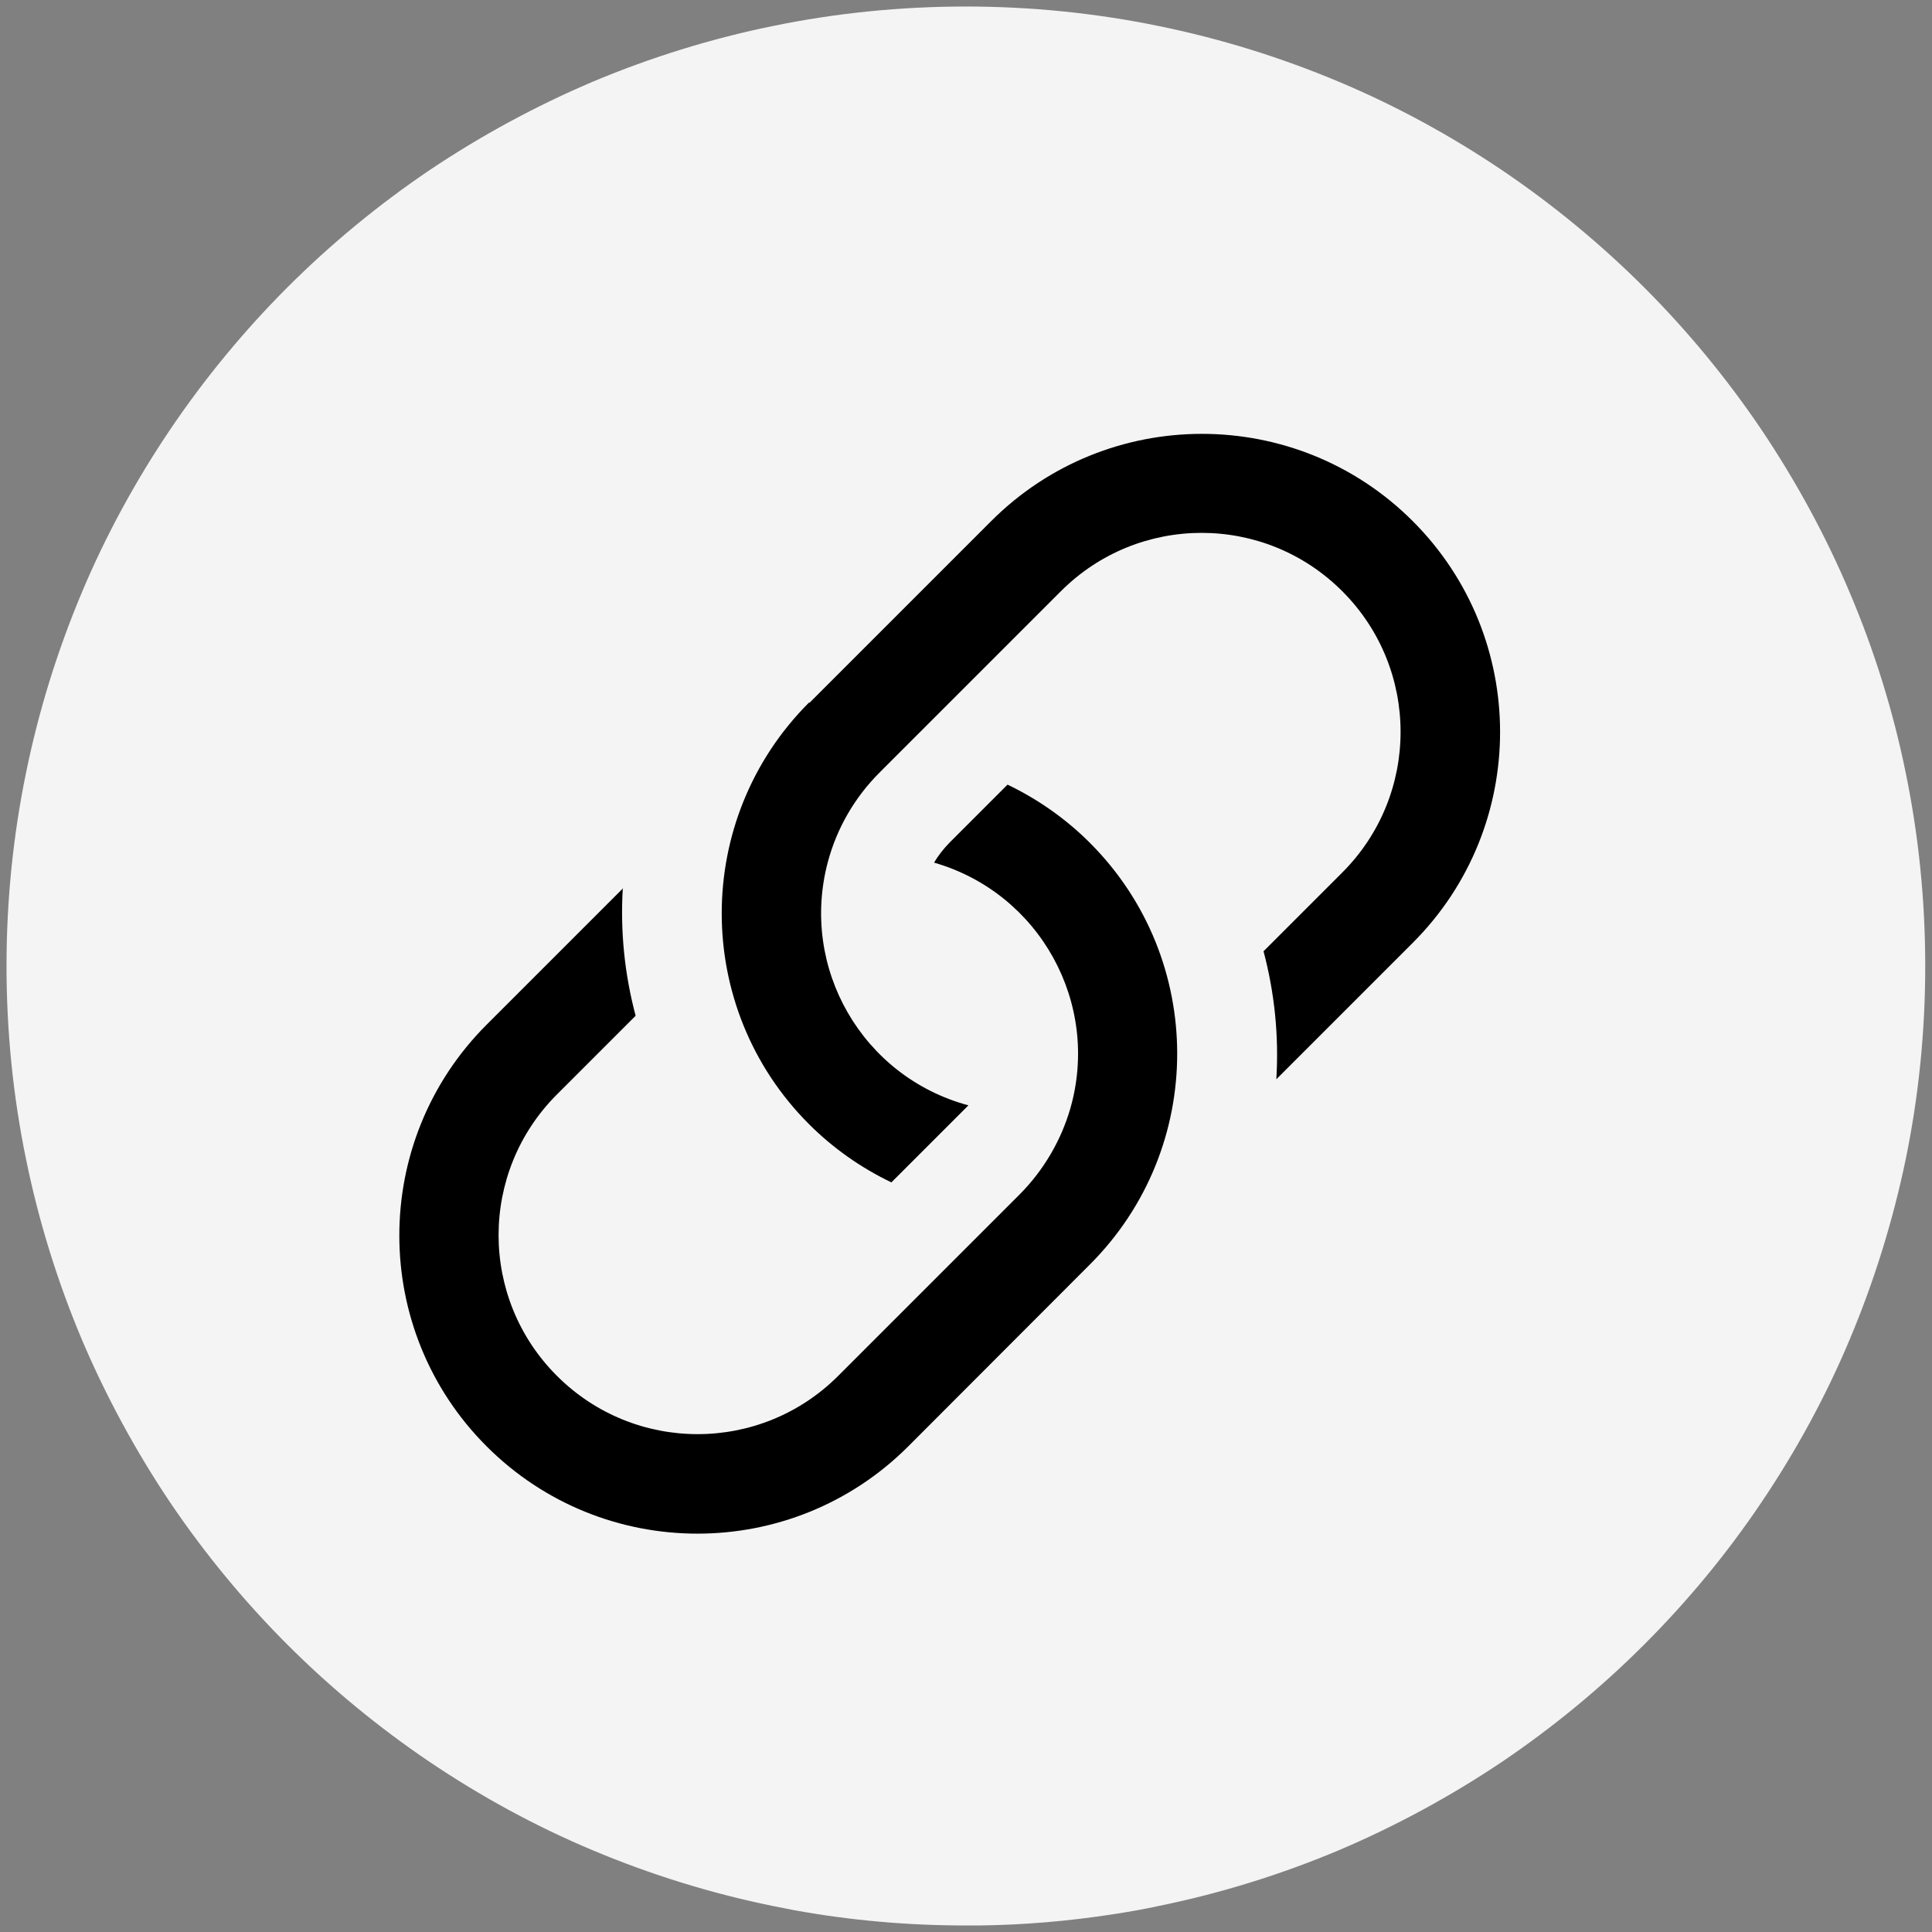
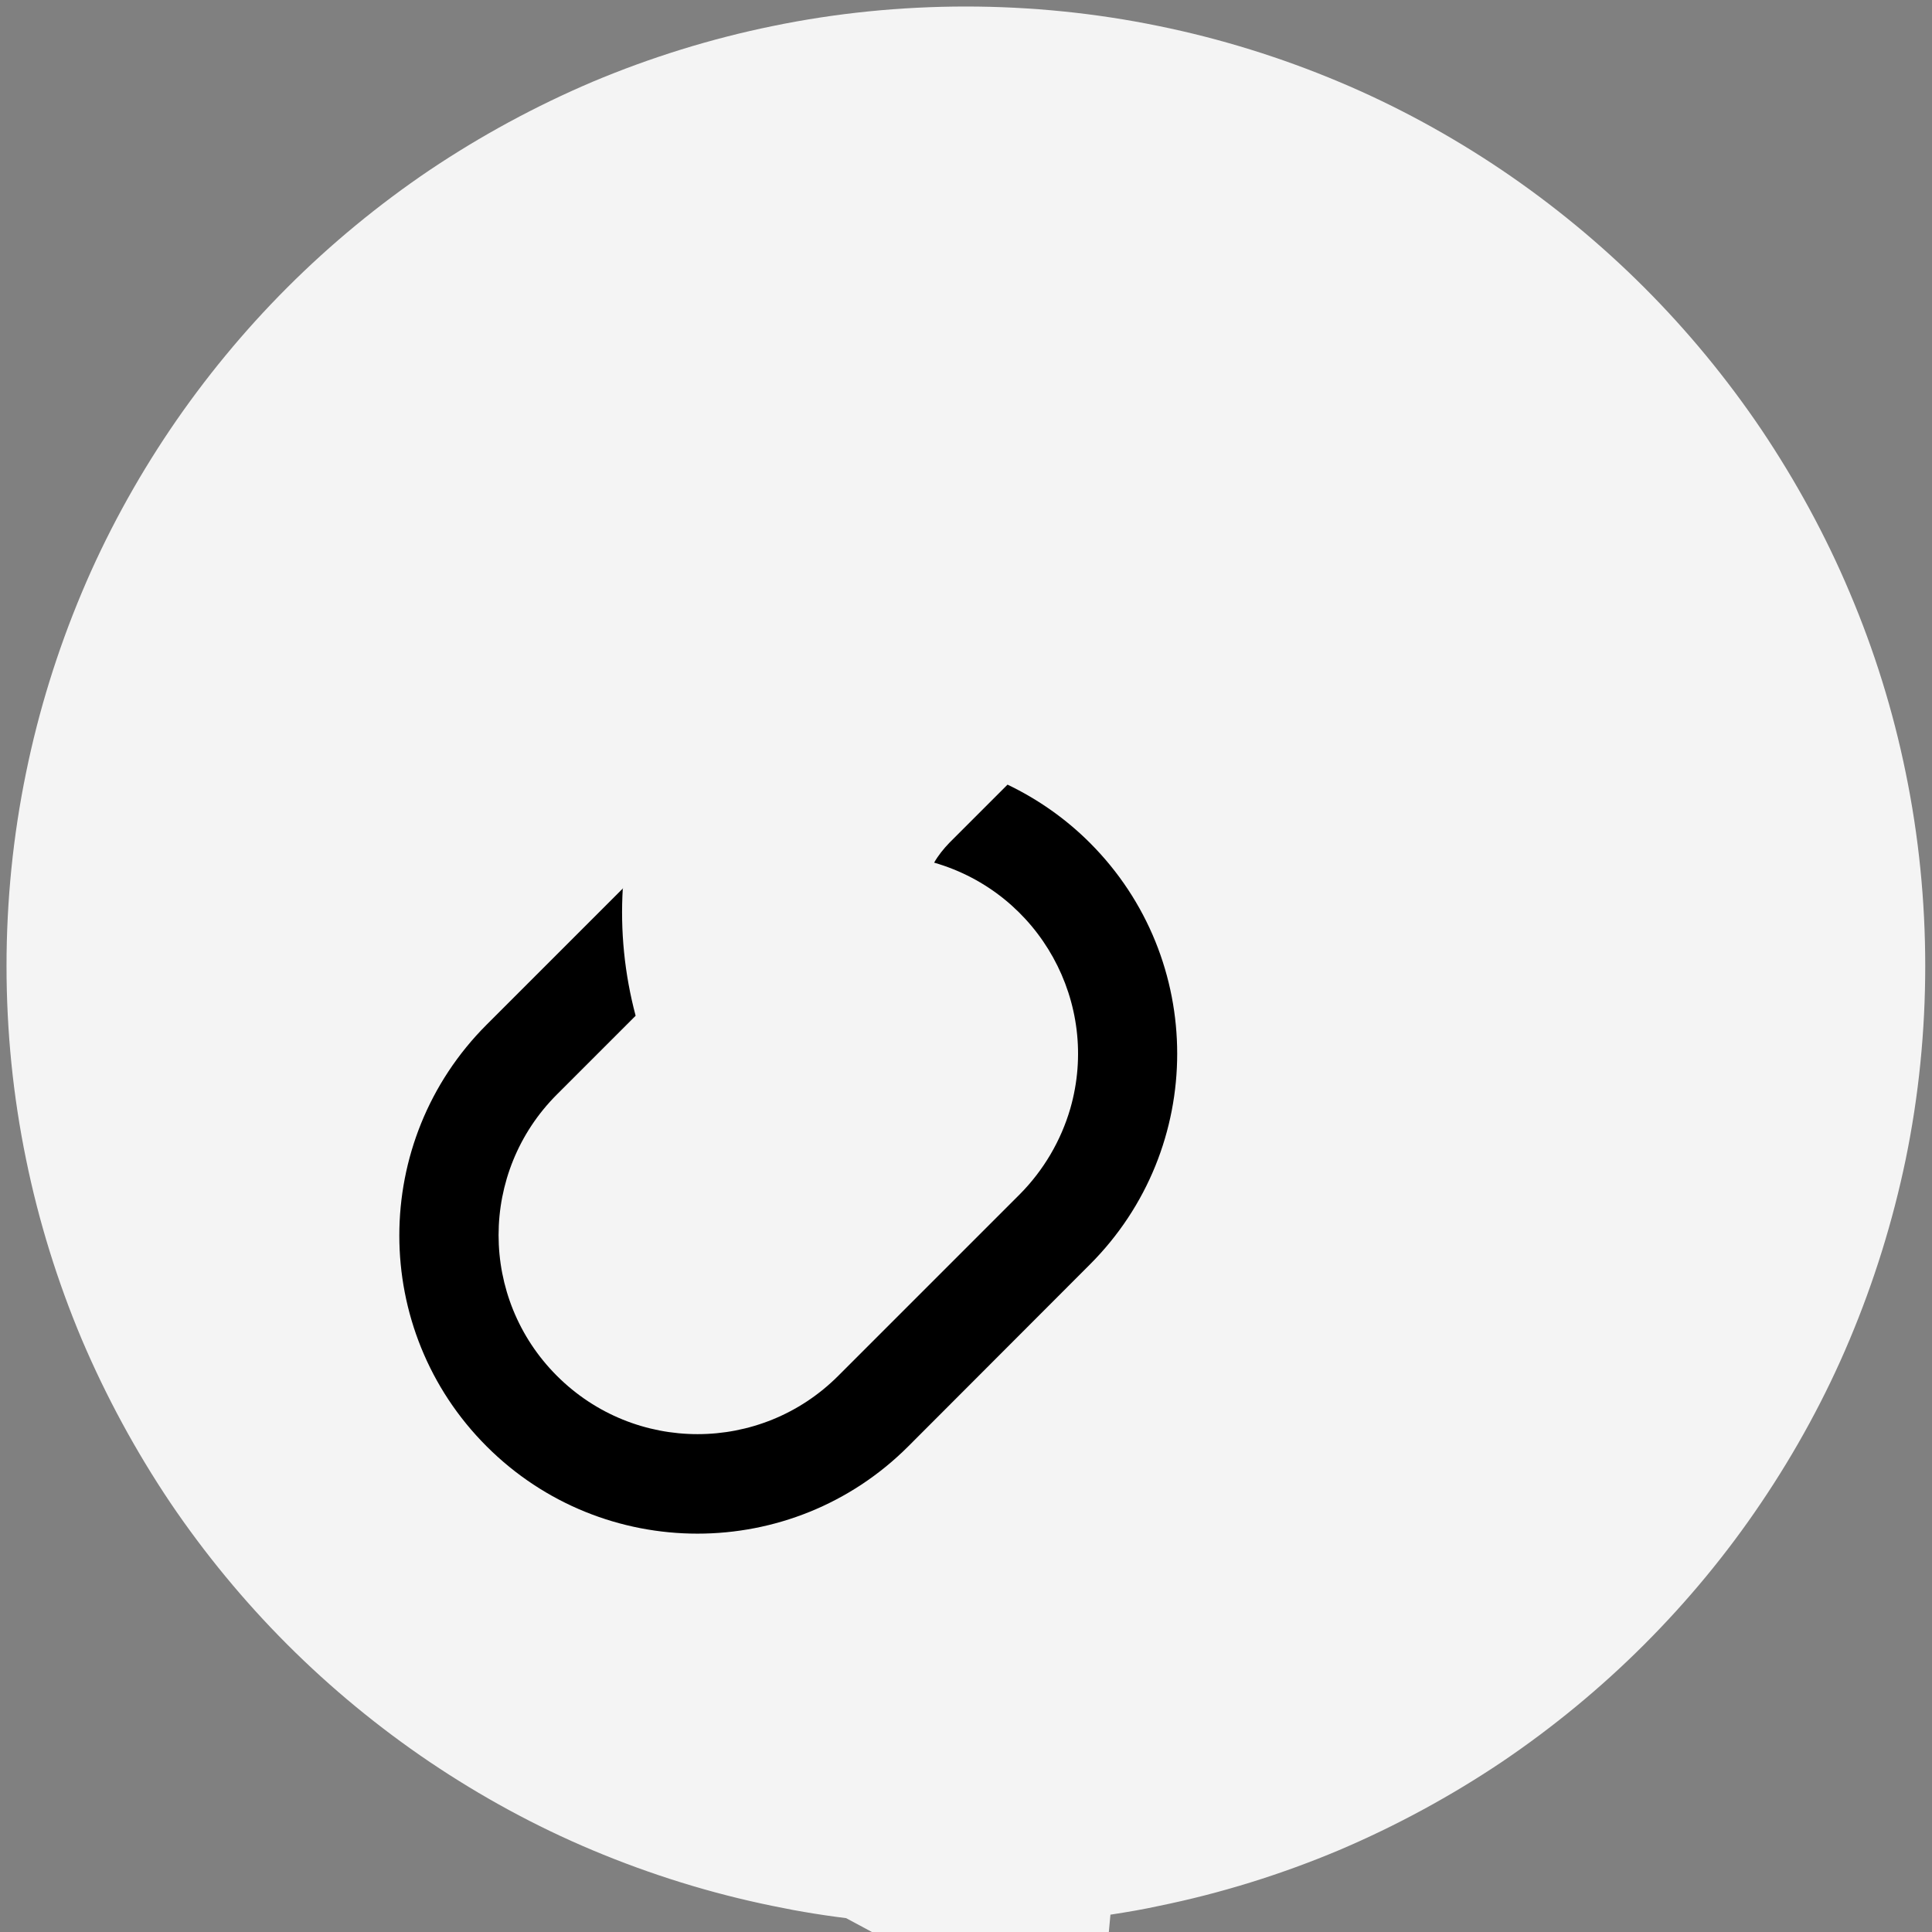
<svg xmlns="http://www.w3.org/2000/svg" id="_圖層_1" viewBox="0 0 80 80">
  <rect x="0" y="0" width="80" height="80" fill="#808080" stroke="none" />
  <defs>
    <style>.cls-1{fill:#f4f4f4;}</style>
  </defs>
-   <circle class="cls-1" cx="40" cy="40" r="39.26" />
-   <path class="cls-1" d="M78.91,31.99c-.52-2.55-1.3-5.06-2.32-7.46-.99-2.35-2.23-4.62-3.66-6.75-1.42-2.1-3.05-4.08-4.85-5.88-1.8-1.8-3.78-3.43-5.88-4.85-2.12-1.43-4.39-2.67-6.75-3.66-2.4-1.01-4.91-1.79-7.46-2.31-2.62-.54-5.31-.81-8-.81s-5.39.27-8,.81c-2.55.52-5.06,1.3-7.46,2.31-2.35,1-4.62,2.23-6.75,3.66-2.1,1.42-4.08,3.05-5.88,4.85s-3.43,3.78-4.85,5.88c-1.43,2.12-2.67,4.39-3.66,6.75-1.01,2.4-1.79,4.91-2.31,7.46-.54,2.62-.81,5.31-.81,8.01s.27,5.39.81,8.01c.52,2.55,1.3,5.06,2.31,7.46,1,2.35,2.23,4.62,3.66,6.75,1.42,2.1,3.05,4.08,4.85,5.88,1.8,1.8,3.78,3.43,5.88,4.85,2.12,1.43,4.39,2.67,6.75,3.66,2.4,1.01,4.91,1.79,7.46,2.31.29.06.57.11.86.17,2.34.43,4.74.64,7.14.64.18,0,.36,0,.53,0,1.86-.02,3.71-.18,5.54-.46.65-.1,1.29-.21,1.93-.35,2.55-.52,5.06-1.3,7.46-2.31,2.35-1,4.62-2.23,6.75-3.66,2.1-1.42,4.08-3.05,5.88-4.85,1.8-1.8,3.43-3.77,4.85-5.88,1.43-2.12,2.67-4.39,3.66-6.75,1.01-2.4,1.79-4.91,2.32-7.46.54-2.62.81-5.31.81-8.01s-.27-5.39-.81-8.01ZM46.07,78.32c-1.98.31-4.01.47-6.07.47-2.44,0-4.82-.23-7.14-.66C14.87,74.78,1.2,58.96,1.2,40,1.2,18.61,18.61,1.2,40,1.2s38.8,17.4,38.8,38.8c0,19.33-14.21,35.4-32.72,38.32Z" />
+   <path class="cls-1" d="M78.91,31.99c-.52-2.55-1.3-5.06-2.32-7.46-.99-2.35-2.23-4.62-3.66-6.75-1.42-2.1-3.05-4.08-4.85-5.88-1.8-1.8-3.78-3.43-5.88-4.85-2.12-1.43-4.39-2.67-6.75-3.66-2.4-1.01-4.91-1.79-7.46-2.31-2.62-.54-5.31-.81-8-.81s-5.39.27-8,.81c-2.55.52-5.06,1.3-7.46,2.31-2.35,1-4.62,2.23-6.75,3.66-2.1,1.42-4.08,3.05-5.88,4.85s-3.43,3.78-4.85,5.88c-1.43,2.12-2.67,4.39-3.66,6.75-1.01,2.4-1.79,4.91-2.31,7.46-.54,2.62-.81,5.31-.81,8.01s.27,5.39.81,8.01c.52,2.55,1.3,5.06,2.31,7.46,1,2.35,2.23,4.62,3.66,6.75,1.42,2.1,3.05,4.08,4.85,5.88,1.8,1.8,3.78,3.43,5.88,4.85,2.12,1.43,4.39,2.67,6.75,3.66,2.4,1.01,4.91,1.79,7.46,2.31.29.06.57.11.86.17,2.34.43,4.74.64,7.14.64.18,0,.36,0,.53,0,1.86-.02,3.71-.18,5.54-.46.65-.1,1.29-.21,1.93-.35,2.55-.52,5.06-1.3,7.46-2.31,2.35-1,4.62-2.23,6.75-3.66,2.1-1.42,4.08-3.05,5.88-4.85,1.8-1.8,3.43-3.77,4.85-5.88,1.43-2.12,2.67-4.39,3.66-6.75,1.01-2.4,1.79-4.91,2.32-7.46.54-2.62.81-5.31.81-8.01s-.27-5.39-.81-8.01ZM46.07,78.32c-1.98.31-4.01.47-6.07.47-2.44,0-4.82-.23-7.14-.66s38.8,17.4,38.8,38.8c0,19.33-14.21,35.4-32.72,38.32Z" />
  <path d="M25.8,36.78l-5.65,5.65c-4.82,4.82-4.82,12.64,0,17.46s12.64,4.82,17.46,0h0l7.52-7.53c4.82-4.82,4.82-12.64,0-17.46-.99-.99-2.14-1.8-3.41-2.41l-2.41,2.41c-.24.25-.46.52-.63.82,4.37,1.26,6.89,5.82,5.64,10.18-.39,1.34-1.11,2.56-2.09,3.55l-7.52,7.52c-3.22,3.22-8.43,3.22-11.65,0-3.22-3.22-3.22-8.43,0-11.65l3.26-3.26c-.46-1.73-.64-3.51-.53-5.3h0Z" />
-   <path d="M33.5,29.09c-4.82,4.82-4.82,12.64,0,17.46.99.99,2.14,1.8,3.41,2.41l3.19-3.19c-4.39-1.18-6.99-5.69-5.82-10.08.37-1.39,1.11-2.67,2.13-3.69l7.52-7.52c3.22-3.22,8.43-3.22,11.65,0s3.22,8.43,0,11.65h0l-3.26,3.26c.46,1.73.64,3.52.53,5.3l5.65-5.65c4.82-4.82,4.82-12.64,0-17.46-4.82-4.82-12.64-4.82-17.46,0l-7.52,7.52Z" />
</svg>